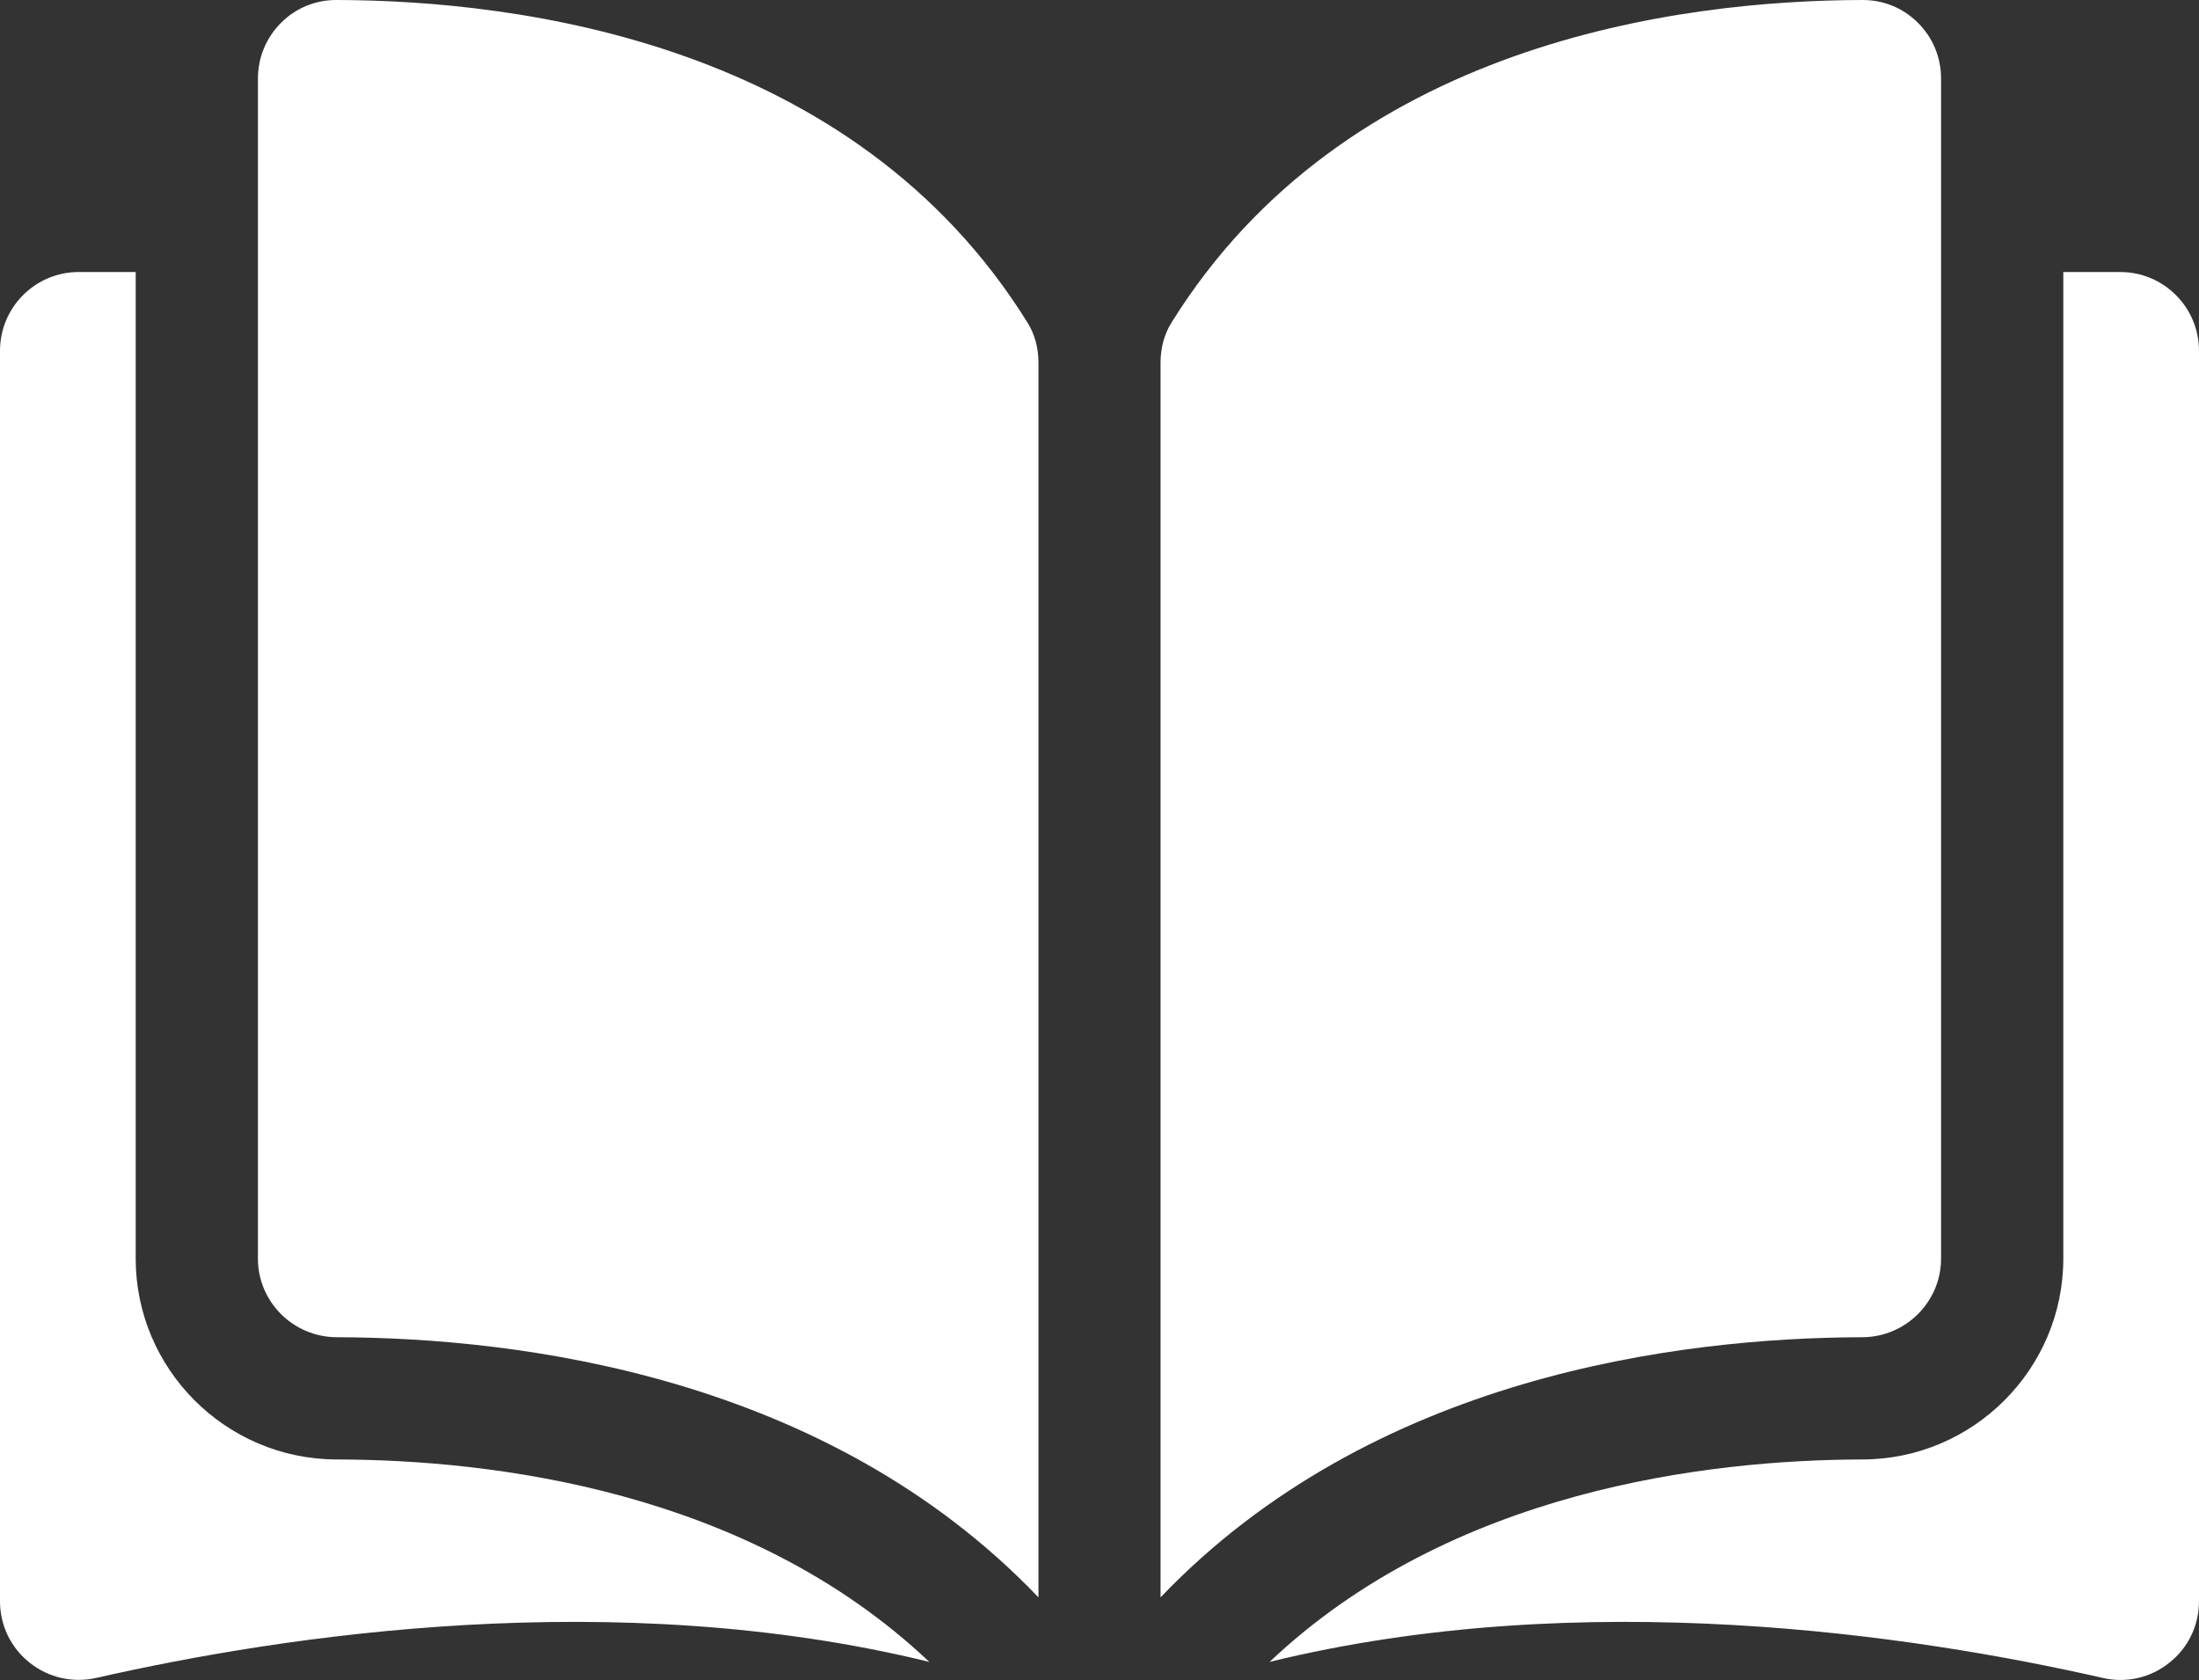
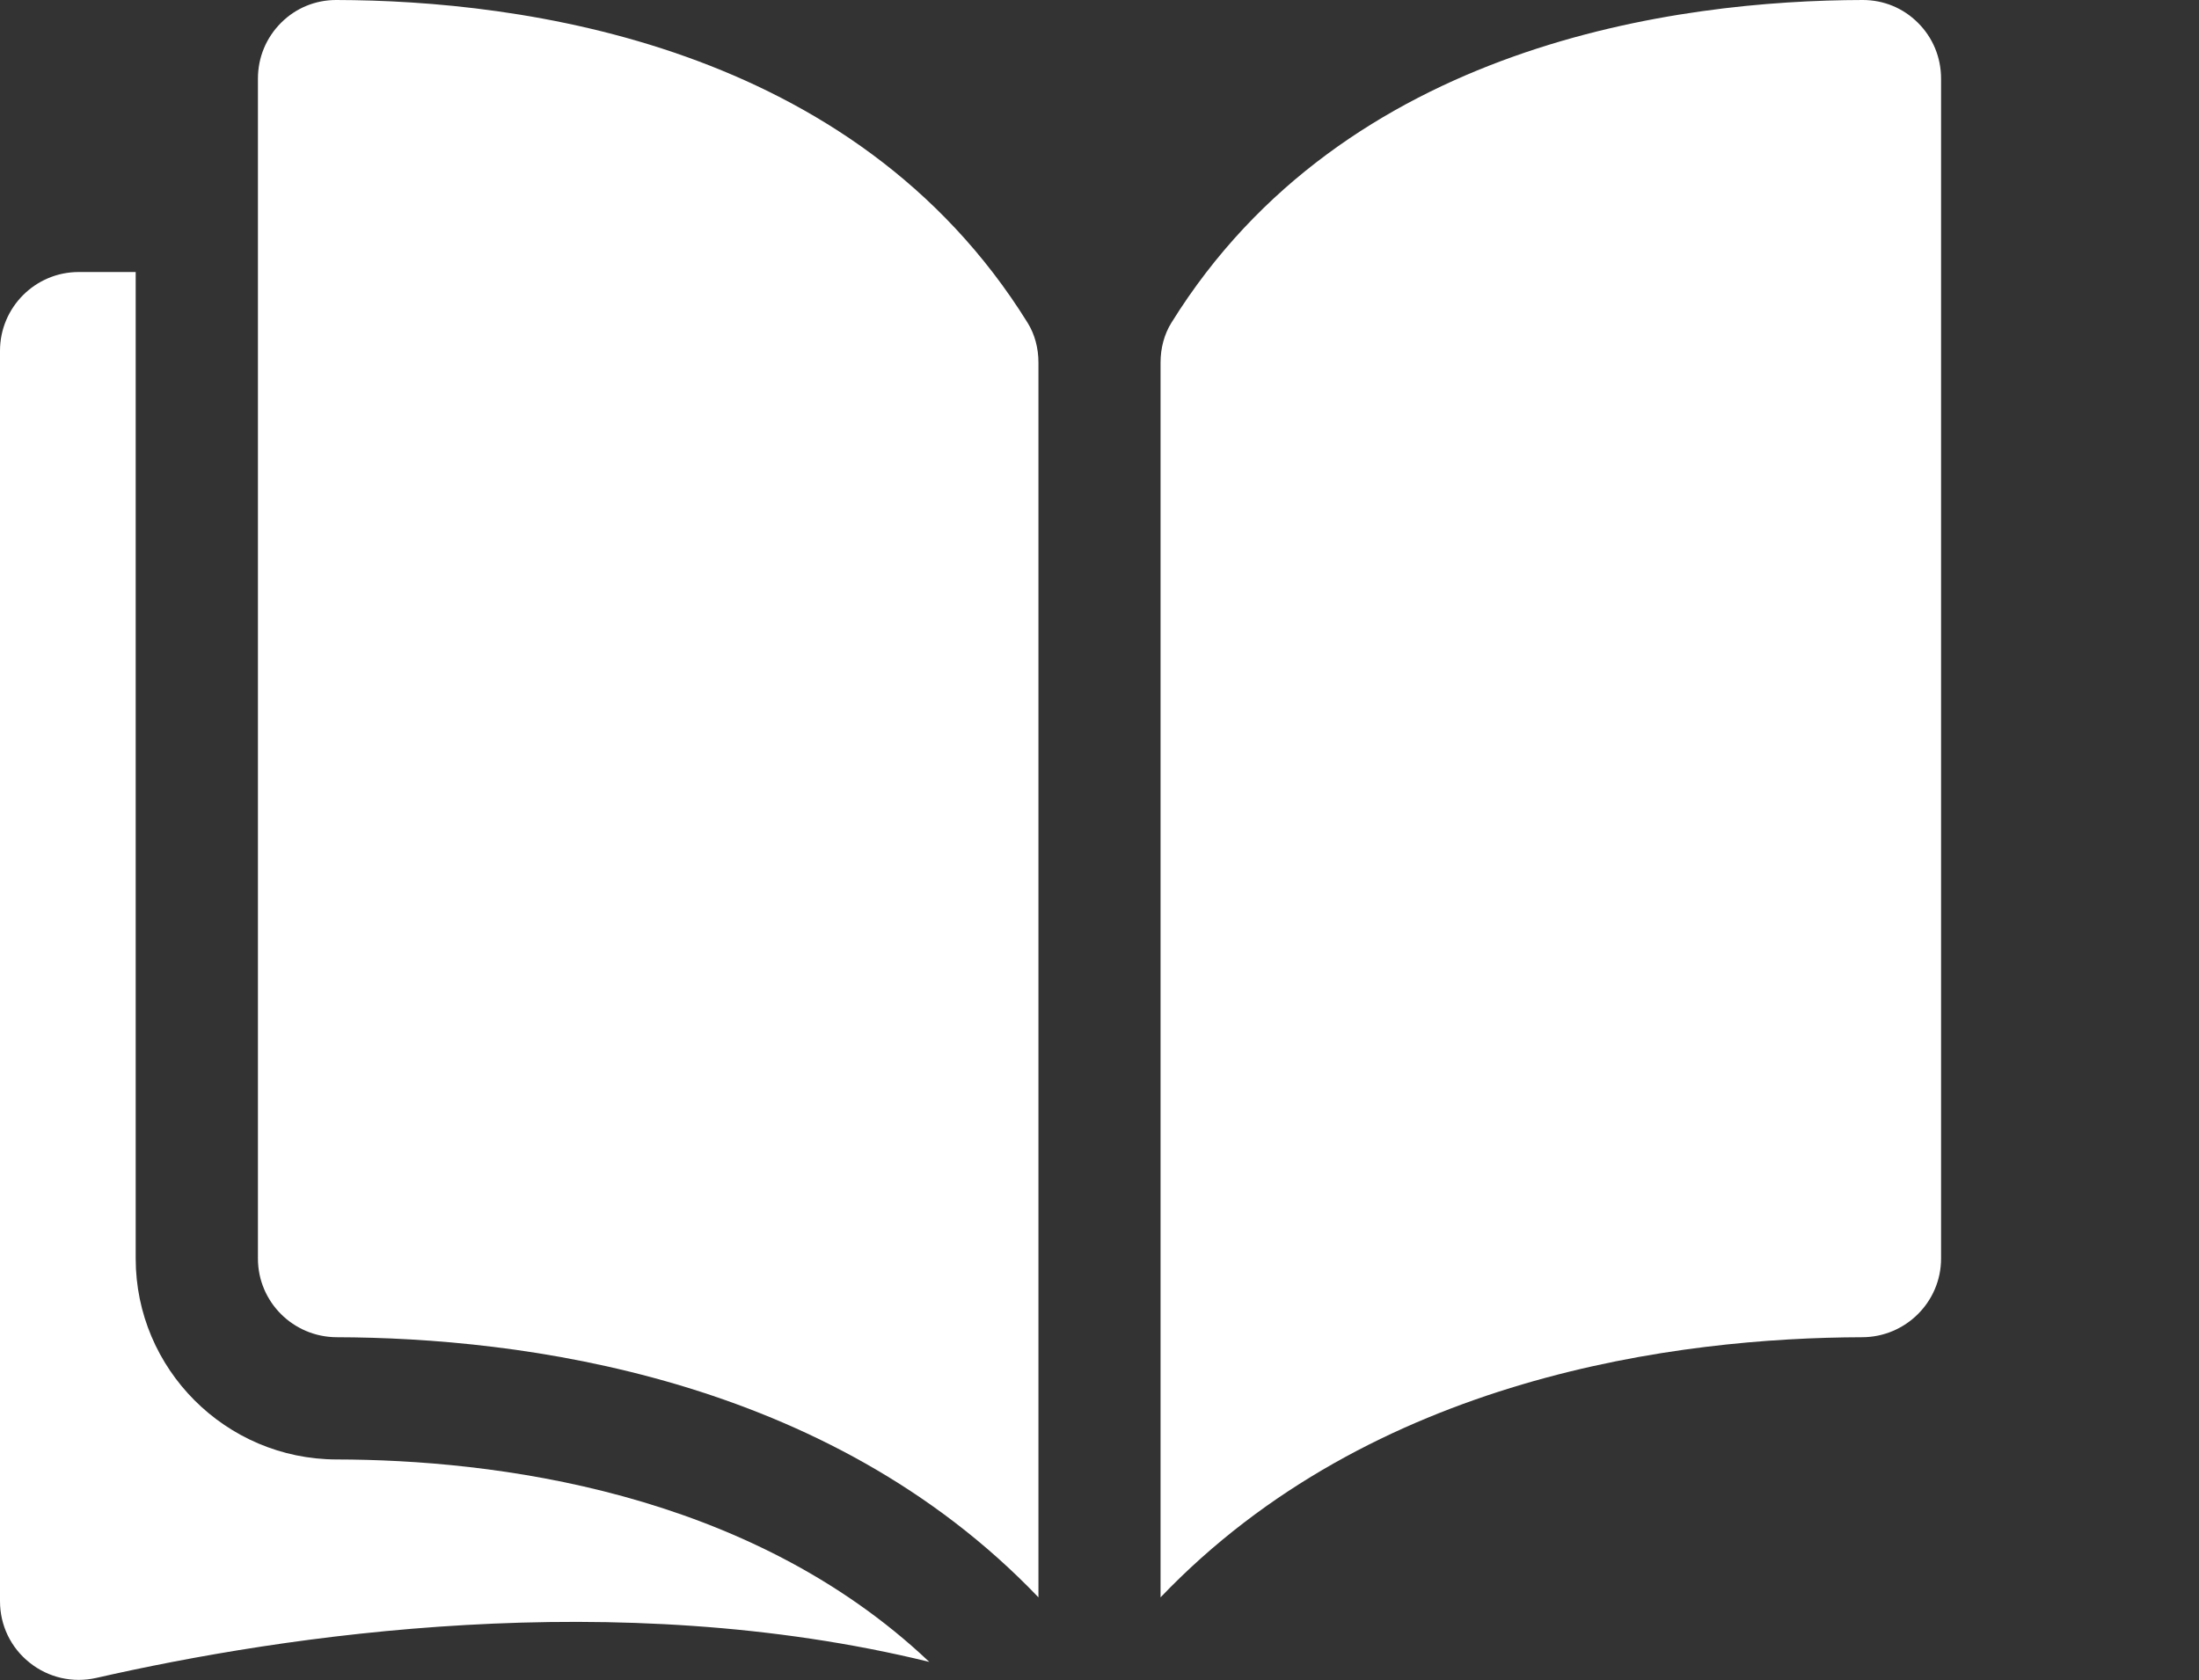
<svg xmlns="http://www.w3.org/2000/svg" width="17px" height="12.988px" viewBox="0 0 17 12.988" version="1.1">
  <rect x="0" y="0" width="17" height="12.988" fill="#333333" stroke="none" />
  <title>open-book</title>
  <g id="Web" stroke="none" stroke-width="1" fill="none" fill-rule="evenodd">
    <g id="Course-Detail" transform="translate(-667, -242.003)" fill="#FFFFFF" fill-rule="nonzero">
      <g id="open-book" transform="translate(667, 242)">
        <path d="M2.6,0.003 C2.6,0.003 2.6,0.003 2.599,0.003 C2.438,0.003 2.287,0.065 2.173,0.179 C2.057,0.295 1.994,0.448 1.994,0.611 L1.994,9.733 C1.994,10.068 2.267,10.34 2.603,10.341 C4.019,10.345 6.391,10.64 8.028,12.352 L8.028,2.806 C8.028,2.693 7.999,2.586 7.944,2.498 C6.601,0.335 4.02,0.006 2.6,0.003 Z" id="Path" />
        <path d="M15.006,9.733 L15.006,0.611 C15.006,0.448 14.943,0.294 14.827,0.179 C14.713,0.065 14.562,0.003 14.401,0.003 C14.4,0.003 14.4,0.003 14.4,0.003 C12.98,0.006 10.399,0.335 9.056,2.498 C9.001,2.586 8.972,2.693 8.972,2.806 L8.972,12.352 C10.609,10.64 12.981,10.345 14.397,10.341 C14.733,10.34 15.006,10.067 15.006,9.733 Z" id="Path" />
-         <path d="M16.392,2.106 L15.951,2.106 L15.951,9.733 C15.951,10.587 15.255,11.284 14.399,11.286 C13.198,11.289 11.218,11.523 9.815,12.851 C12.241,12.257 14.798,12.643 16.256,12.975 C16.438,13.017 16.626,12.974 16.771,12.857 C16.917,12.742 17,12.568 17,12.382 L17,2.715 C17,2.379 16.727,2.106 16.392,2.106 Z" id="Path" />
        <path d="M1.049,9.733 L1.049,2.106 L0.608,2.106 C0.273,2.106 0,2.379 0,2.715 L0,12.382 C0,12.568 0.083,12.741 0.229,12.857 C0.374,12.973 0.562,13.016 0.744,12.975 C2.202,12.643 4.759,12.257 7.184,12.851 C5.782,11.523 3.802,11.288 2.601,11.286 C1.745,11.284 1.049,10.587 1.049,9.733 Z" id="Path" />
      </g>
    </g>
  </g>
</svg>